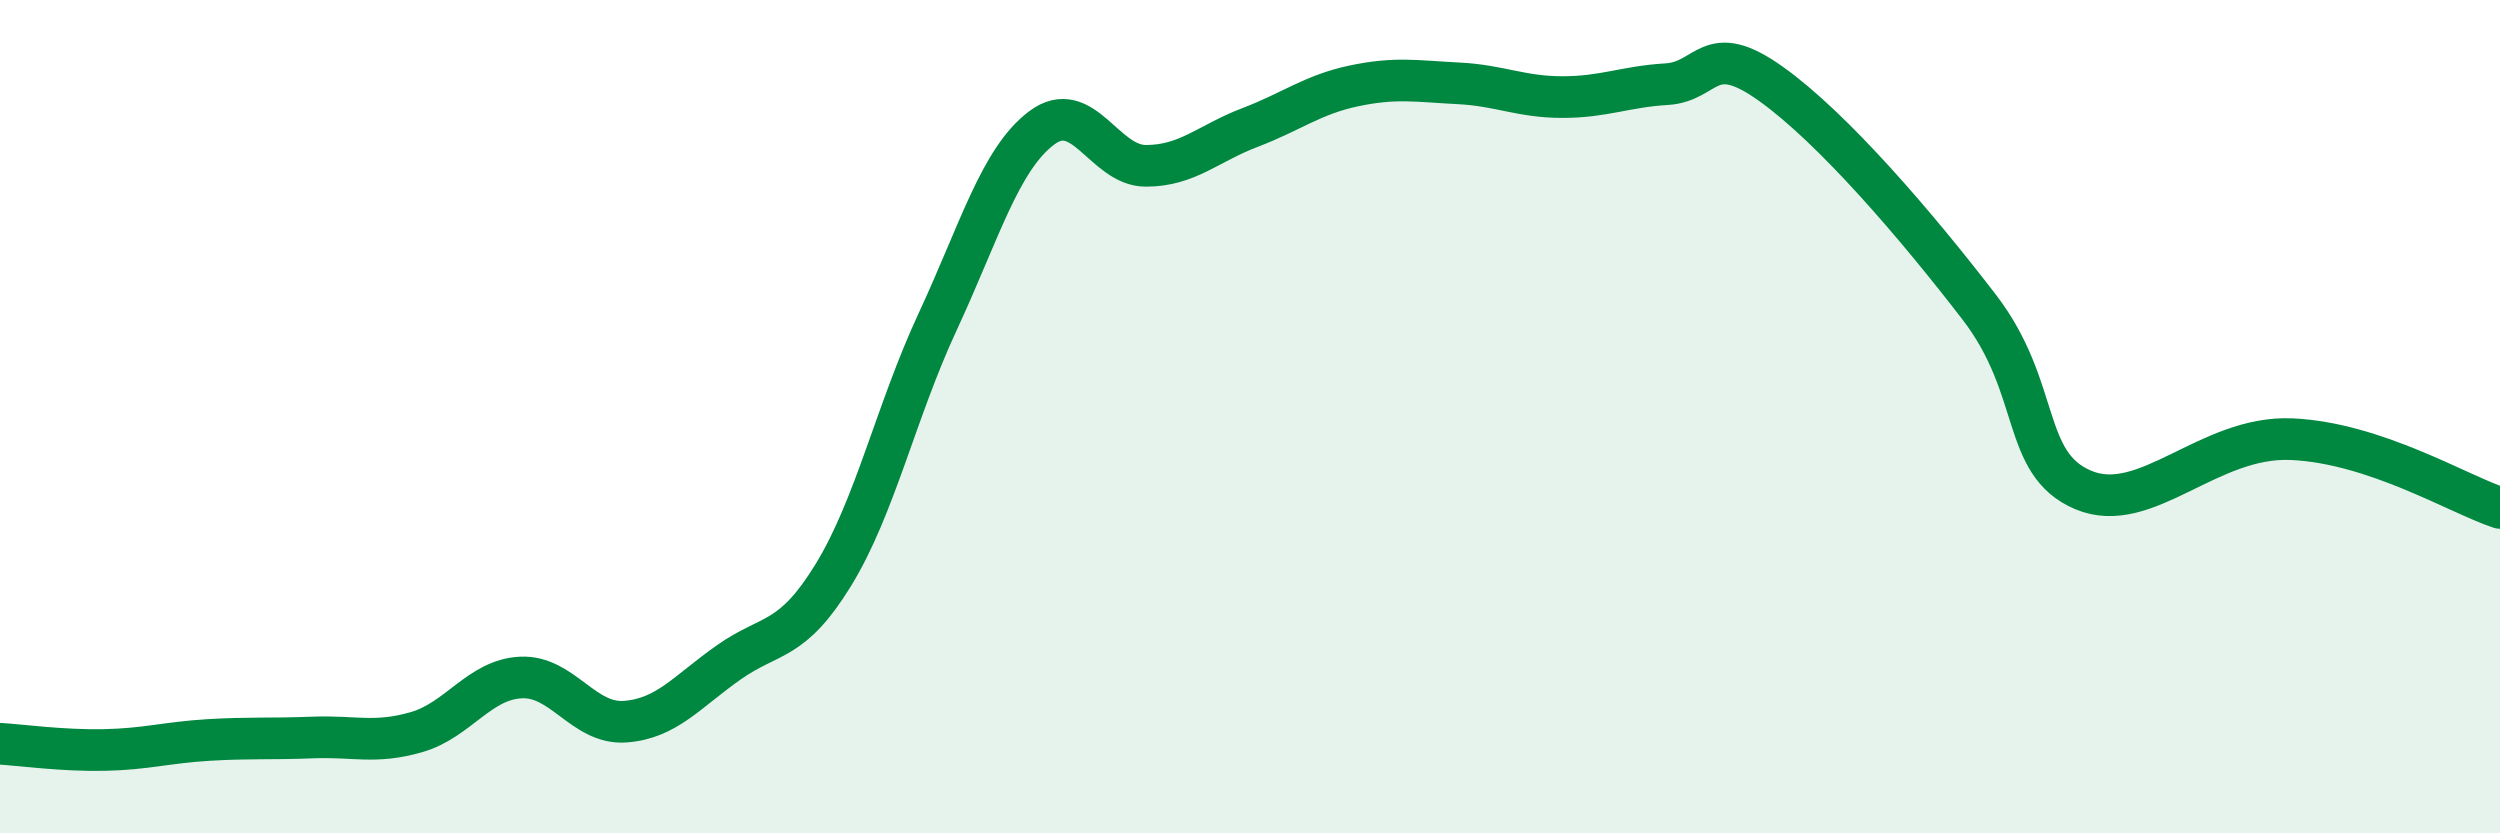
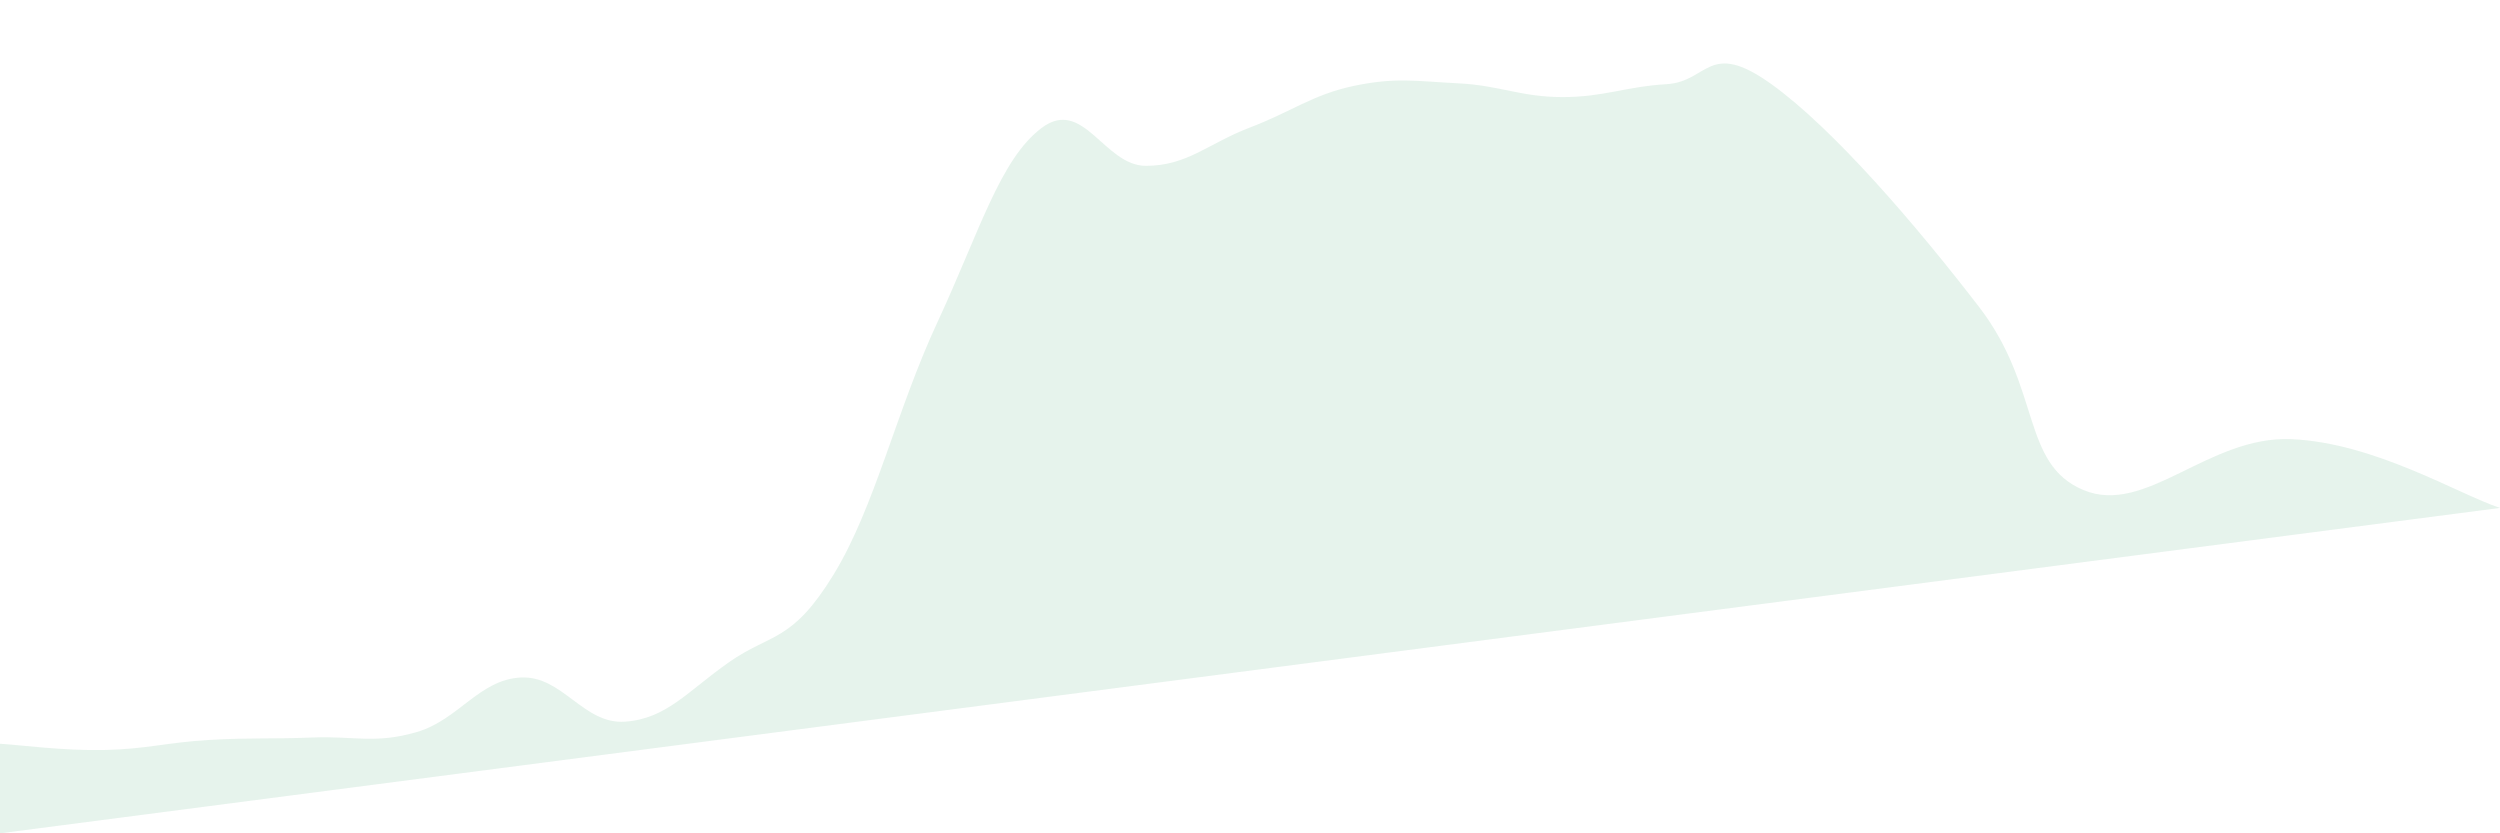
<svg xmlns="http://www.w3.org/2000/svg" width="60" height="20" viewBox="0 0 60 20">
-   <path d="M 0,17.85 C 0.5,17.88 1.5,18.02 2.5,18 C 3.5,17.98 4,17.82 5,17.76 C 6,17.7 6.5,17.74 7.5,17.7 C 8.5,17.66 9,17.86 10,17.57 C 11,17.28 11.5,16.31 12.5,16.26 C 13.5,16.21 14,17.39 15,17.32 C 16,17.25 16.5,16.59 17.5,15.89 C 18.5,15.19 19,15.43 20,13.8 C 21,12.17 21.5,9.88 22.5,7.73 C 23.5,5.58 24,3.82 25,3.07 C 26,2.32 26.5,3.98 27.5,3.98 C 28.5,3.98 29,3.44 30,3.06 C 31,2.68 31.5,2.27 32.5,2.06 C 33.5,1.85 34,1.95 35,2 C 36,2.05 36.5,2.33 37.5,2.33 C 38.5,2.33 39,2.08 40,2.02 C 41,1.96 41,0.94 42.5,2.01 C 44,3.08 46,5.42 47.5,7.37 C 49,9.32 48.5,11.13 50,11.76 C 51.5,12.39 53,10.45 55,10.54 C 57,10.63 59,11.86 60,12.19L60 20L0 20Z" fill="#008740" opacity="0.1" stroke-linecap="round" stroke-linejoin="round" />
-   <path d="M 0,17.85 C 0.5,17.88 1.5,18.02 2.5,18 C 3.5,17.98 4,17.82 5,17.76 C 6,17.7 6.5,17.74 7.5,17.7 C 8.5,17.66 9,17.86 10,17.57 C 11,17.28 11.5,16.31 12.5,16.26 C 13.5,16.21 14,17.39 15,17.32 C 16,17.25 16.5,16.59 17.5,15.89 C 18.5,15.19 19,15.43 20,13.8 C 21,12.17 21.5,9.88 22.5,7.73 C 23.5,5.58 24,3.82 25,3.07 C 26,2.32 26.5,3.98 27.5,3.98 C 28.5,3.98 29,3.44 30,3.06 C 31,2.68 31.5,2.27 32.5,2.06 C 33.5,1.85 34,1.95 35,2 C 36,2.05 36.5,2.33 37.5,2.33 C 38.5,2.33 39,2.08 40,2.02 C 41,1.96 41,0.94 42.5,2.01 C 44,3.08 46,5.42 47.5,7.37 C 49,9.32 48.5,11.13 50,11.76 C 51.5,12.39 53,10.45 55,10.54 C 57,10.63 59,11.86 60,12.19" stroke="#008740" stroke-width="1" fill="none" stroke-linecap="round" stroke-linejoin="round" />
+   <path d="M 0,17.85 C 0.5,17.88 1.5,18.02 2.5,18 C 3.5,17.98 4,17.82 5,17.76 C 6,17.7 6.5,17.74 7.5,17.7 C 8.5,17.66 9,17.86 10,17.57 C 11,17.28 11.5,16.31 12.5,16.26 C 13.5,16.21 14,17.39 15,17.32 C 16,17.25 16.5,16.59 17.5,15.89 C 18.5,15.19 19,15.43 20,13.8 C 21,12.17 21.5,9.88 22.5,7.73 C 23.5,5.58 24,3.82 25,3.07 C 26,2.32 26.5,3.98 27.5,3.98 C 28.5,3.98 29,3.44 30,3.06 C 31,2.68 31.5,2.27 32.5,2.06 C 33.5,1.85 34,1.95 35,2 C 36,2.05 36.5,2.33 37.5,2.33 C 38.5,2.33 39,2.08 40,2.02 C 41,1.96 41,0.94 42.5,2.01 C 44,3.08 46,5.42 47.5,7.37 C 49,9.32 48.5,11.13 50,11.76 C 51.5,12.39 53,10.45 55,10.54 C 57,10.63 59,11.86 60,12.19L0 20Z" fill="#008740" opacity="0.1" stroke-linecap="round" stroke-linejoin="round" />
</svg>